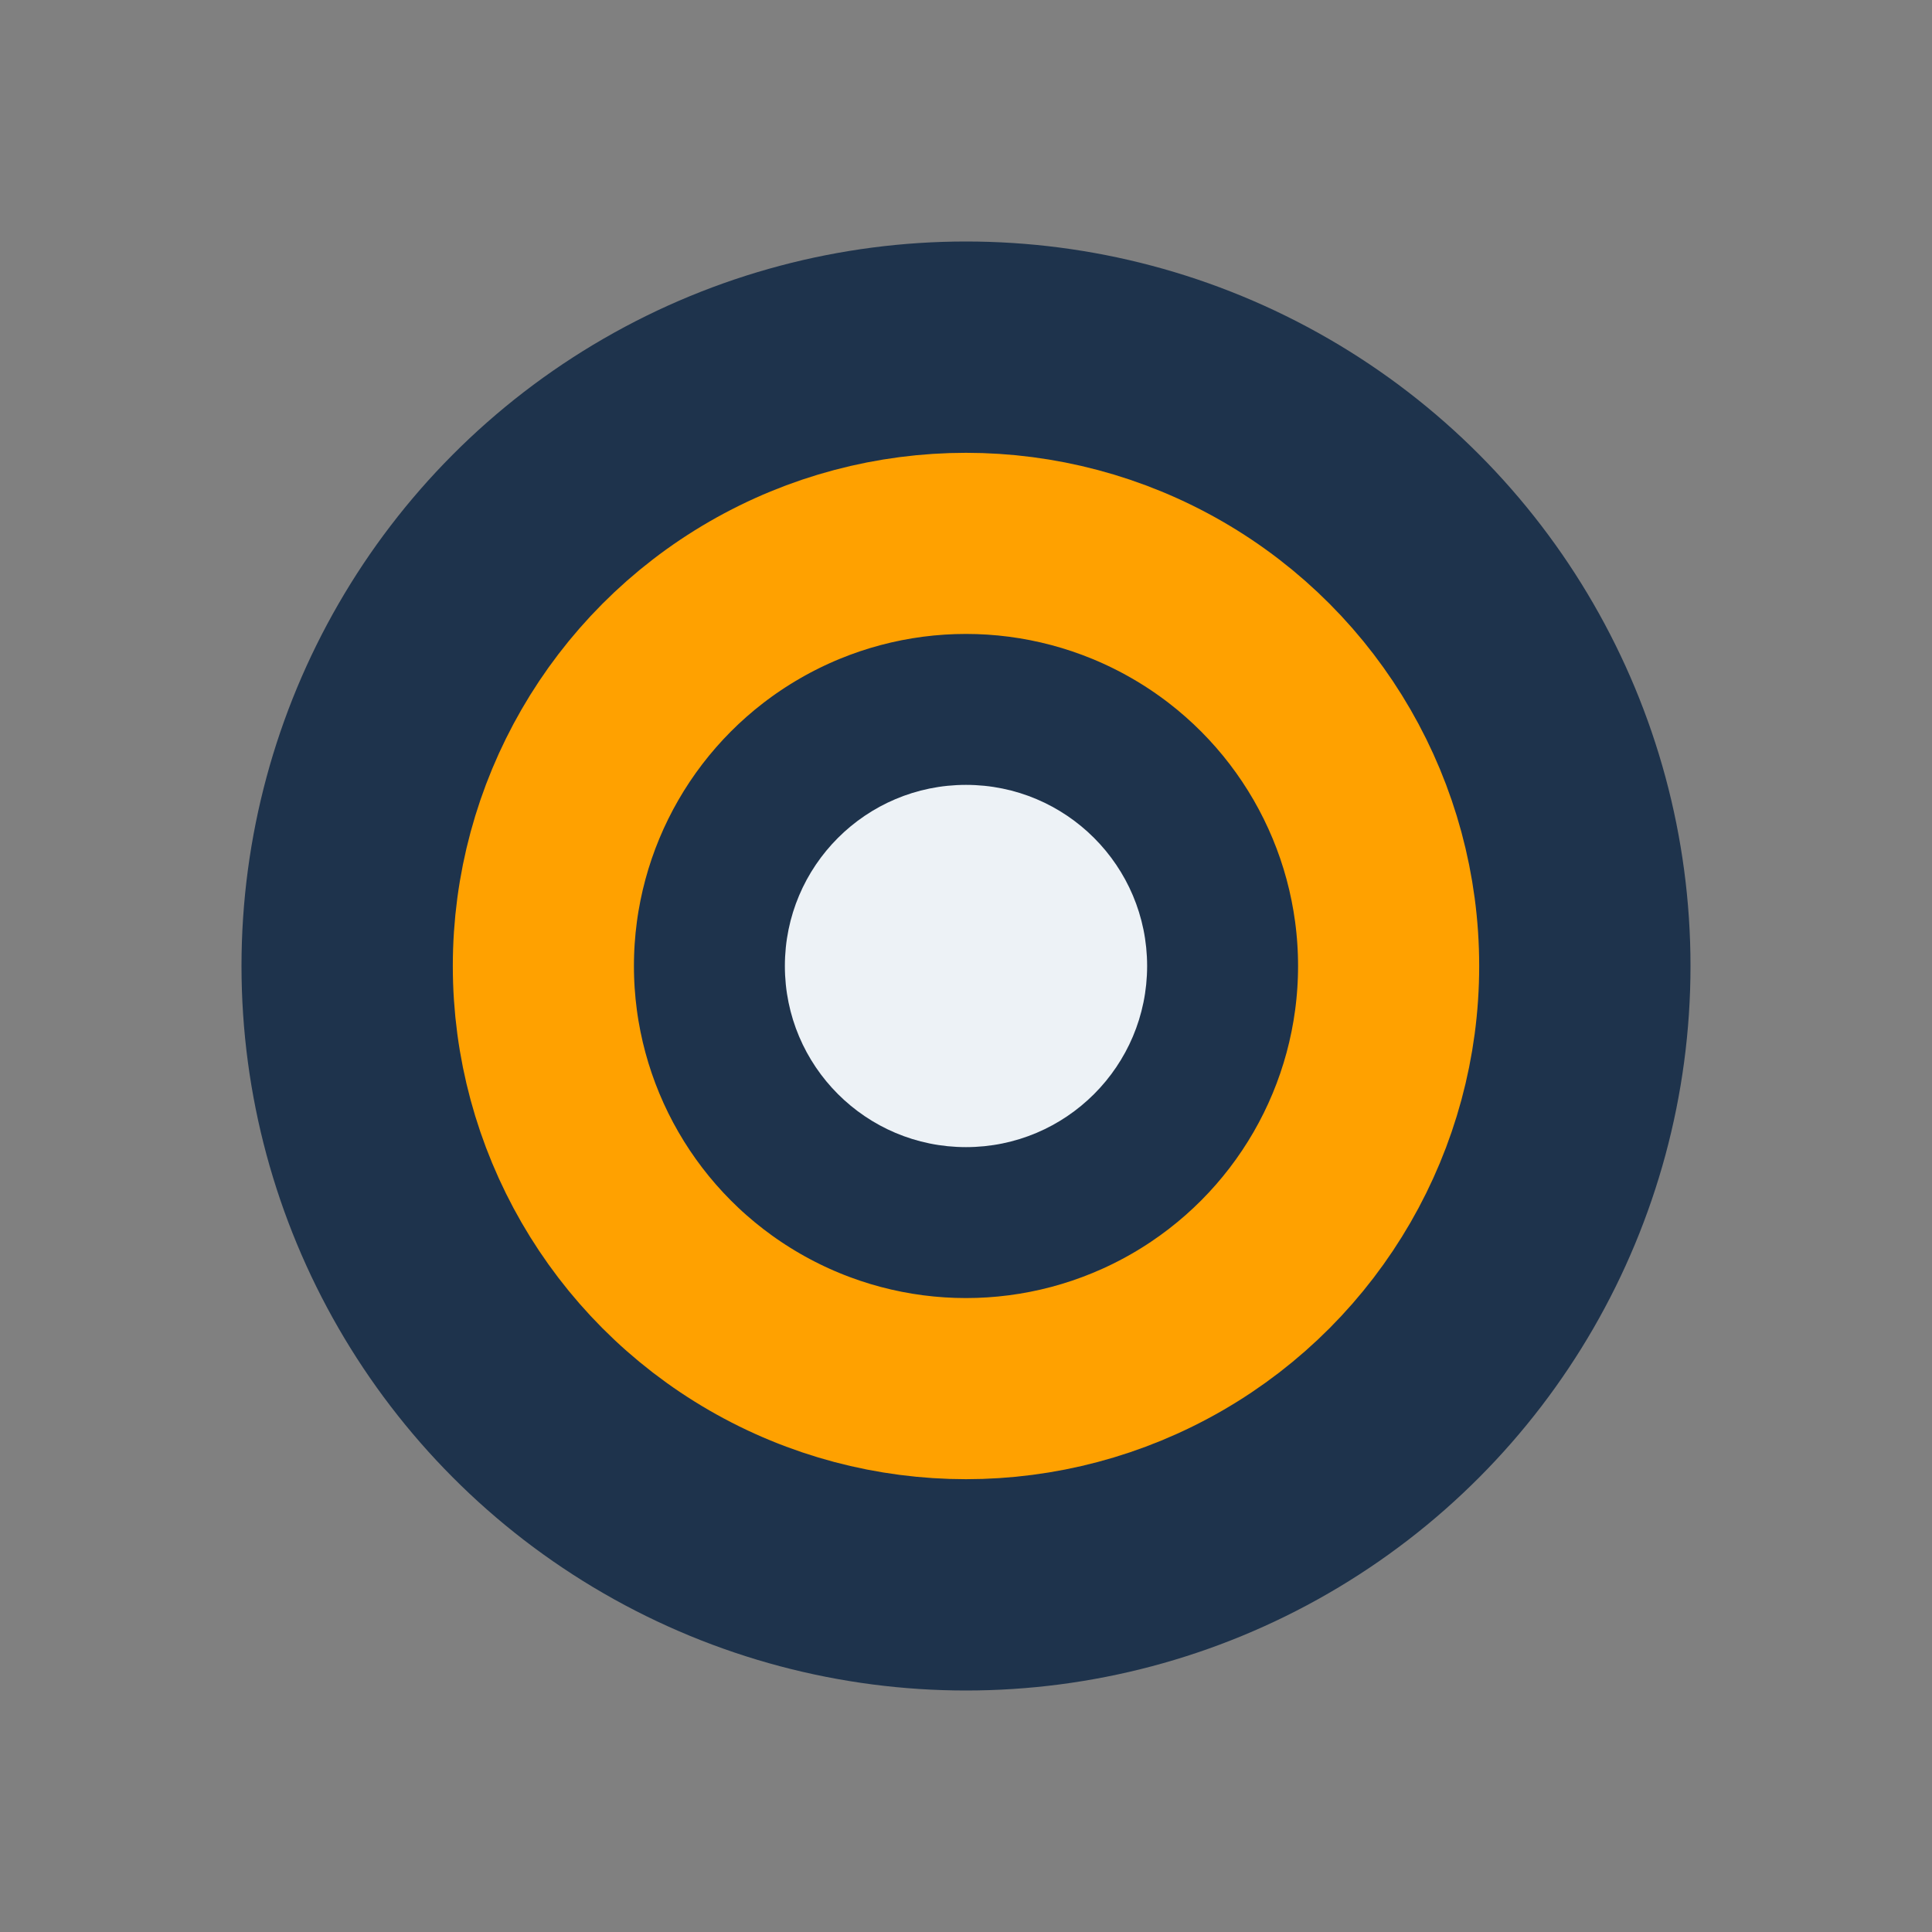
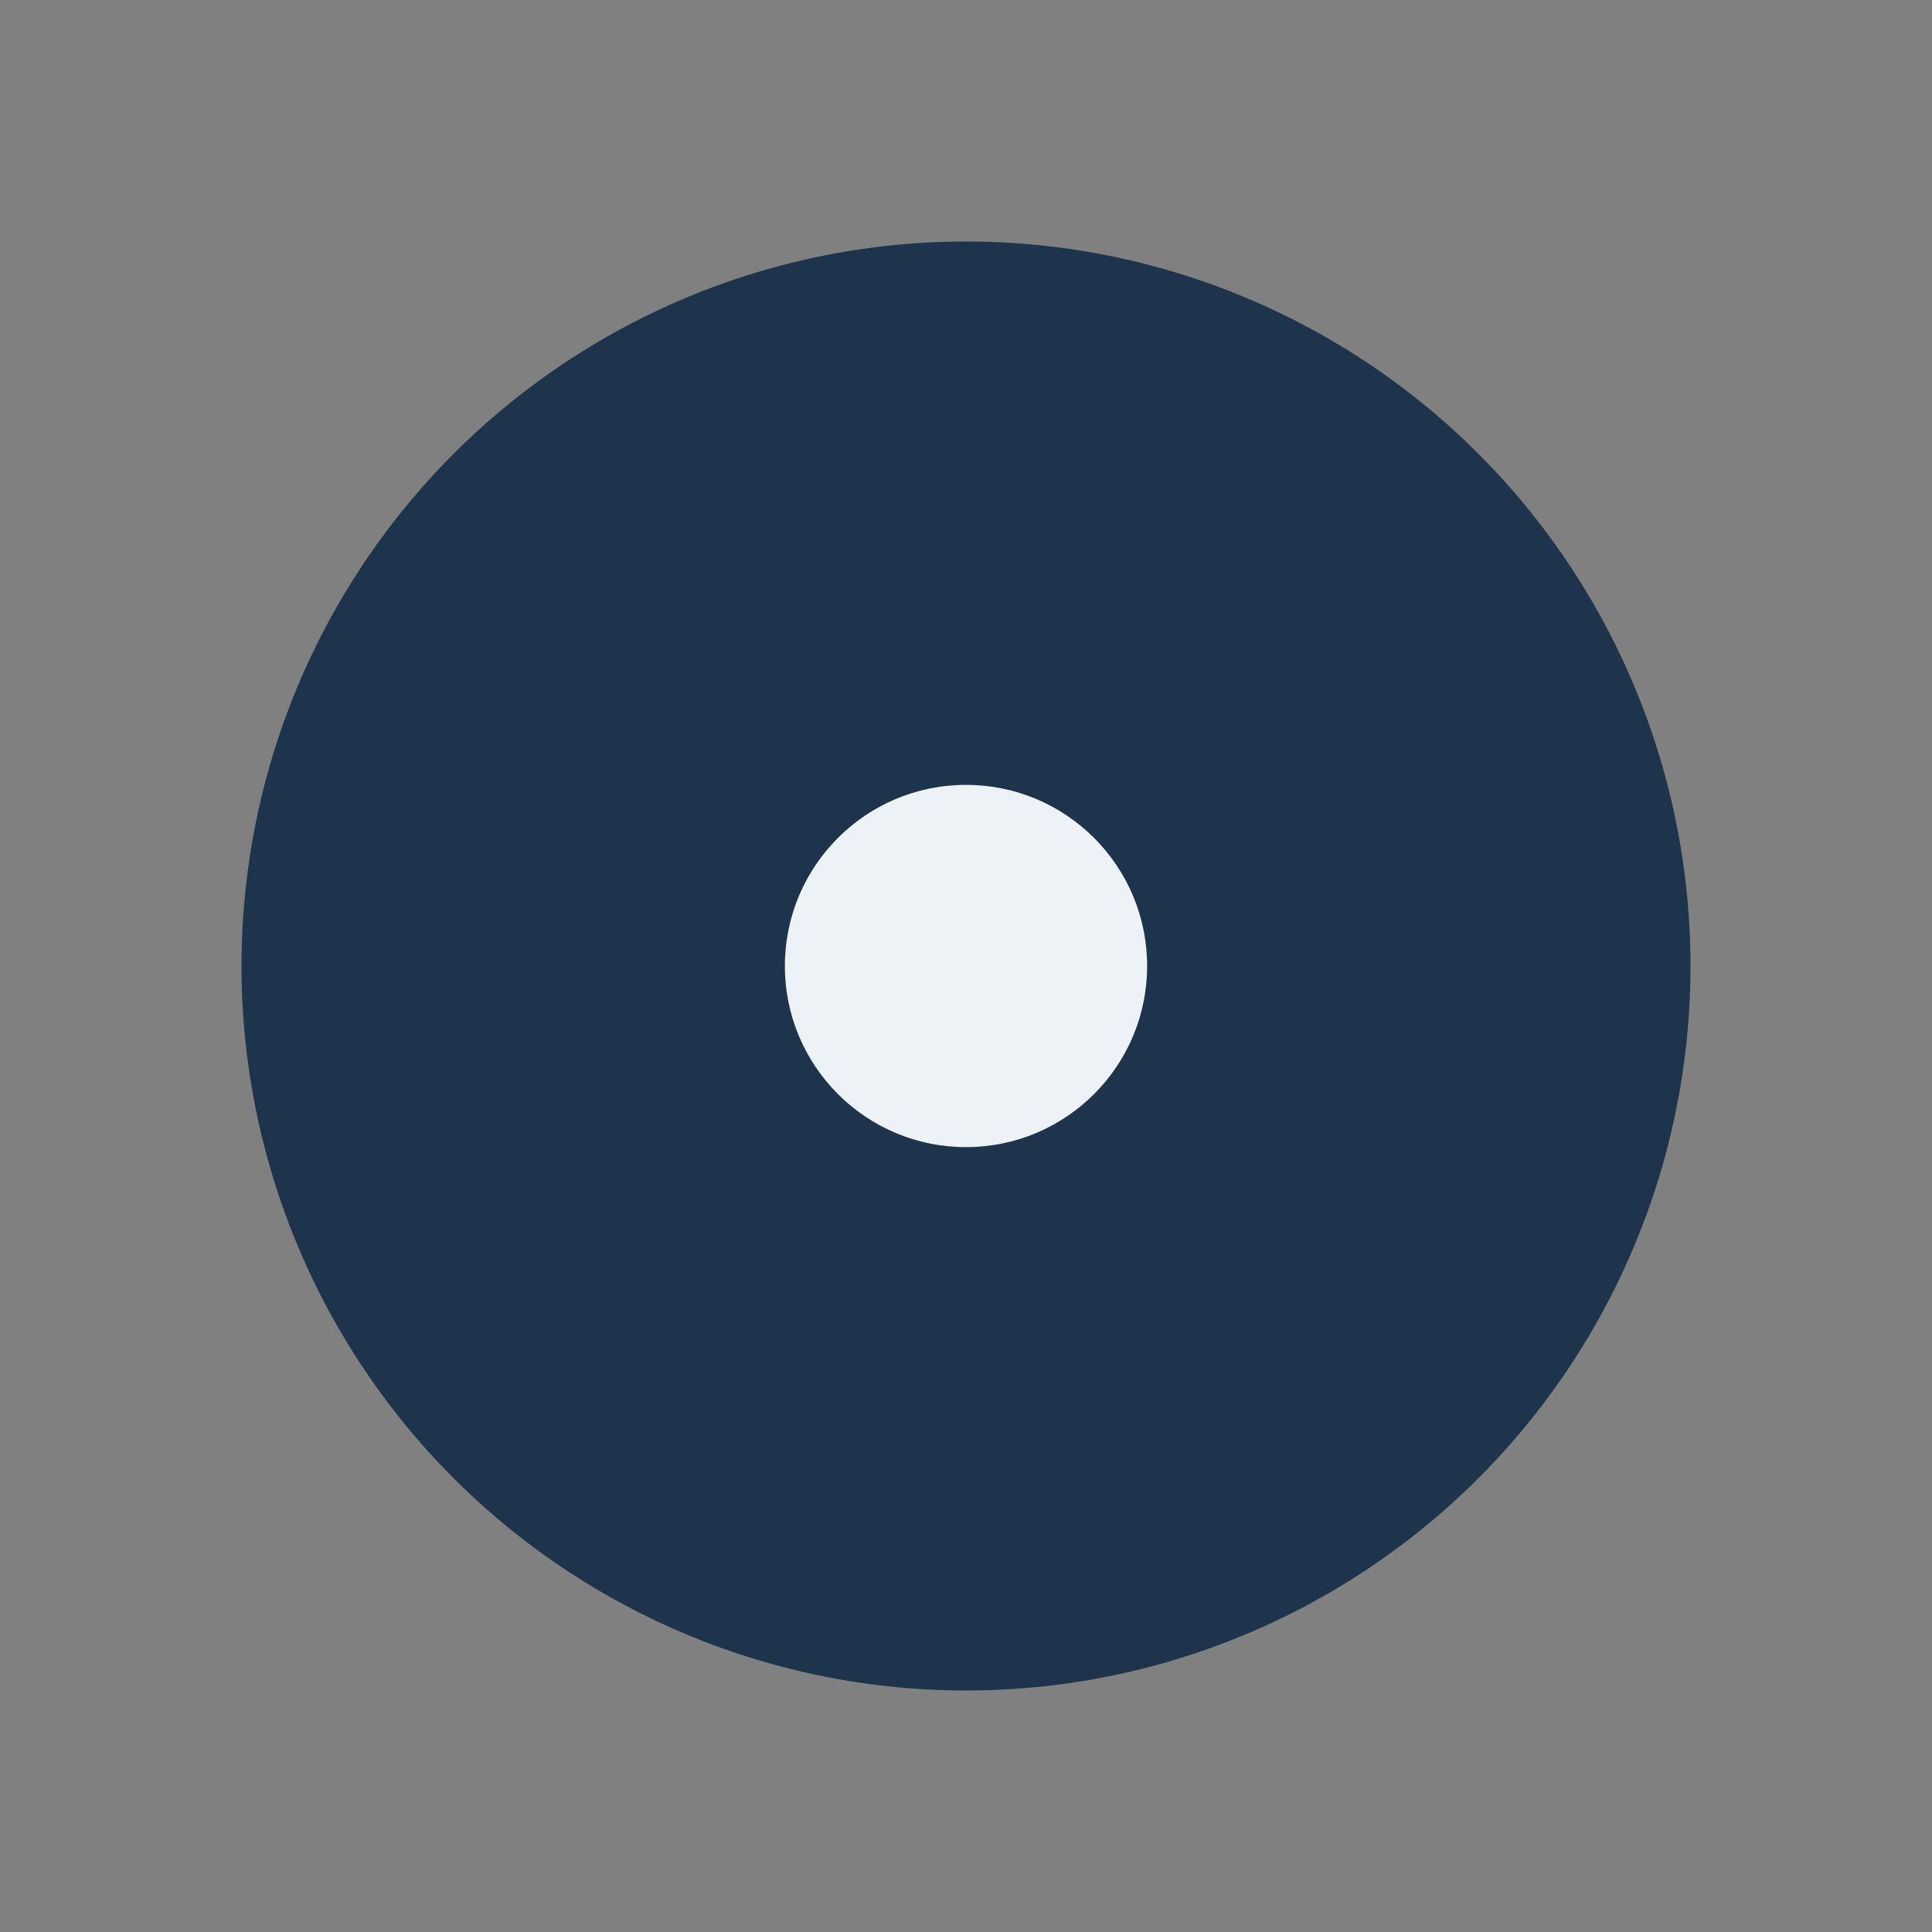
<svg xmlns="http://www.w3.org/2000/svg" width="32" height="32" viewBox="0 0 32 32">
  <rect x="0" y="0" width="32" height="32" fill="#808080" stroke="none" />
  <circle cx="16" cy="16" r="12" fill="#1E334C" />
-   <circle cx="16" cy="16" r="7" fill="none" stroke="#FFA100" stroke-width="3" />
  <circle cx="16" cy="16" r="3" fill="#EDF2F6" />
</svg>